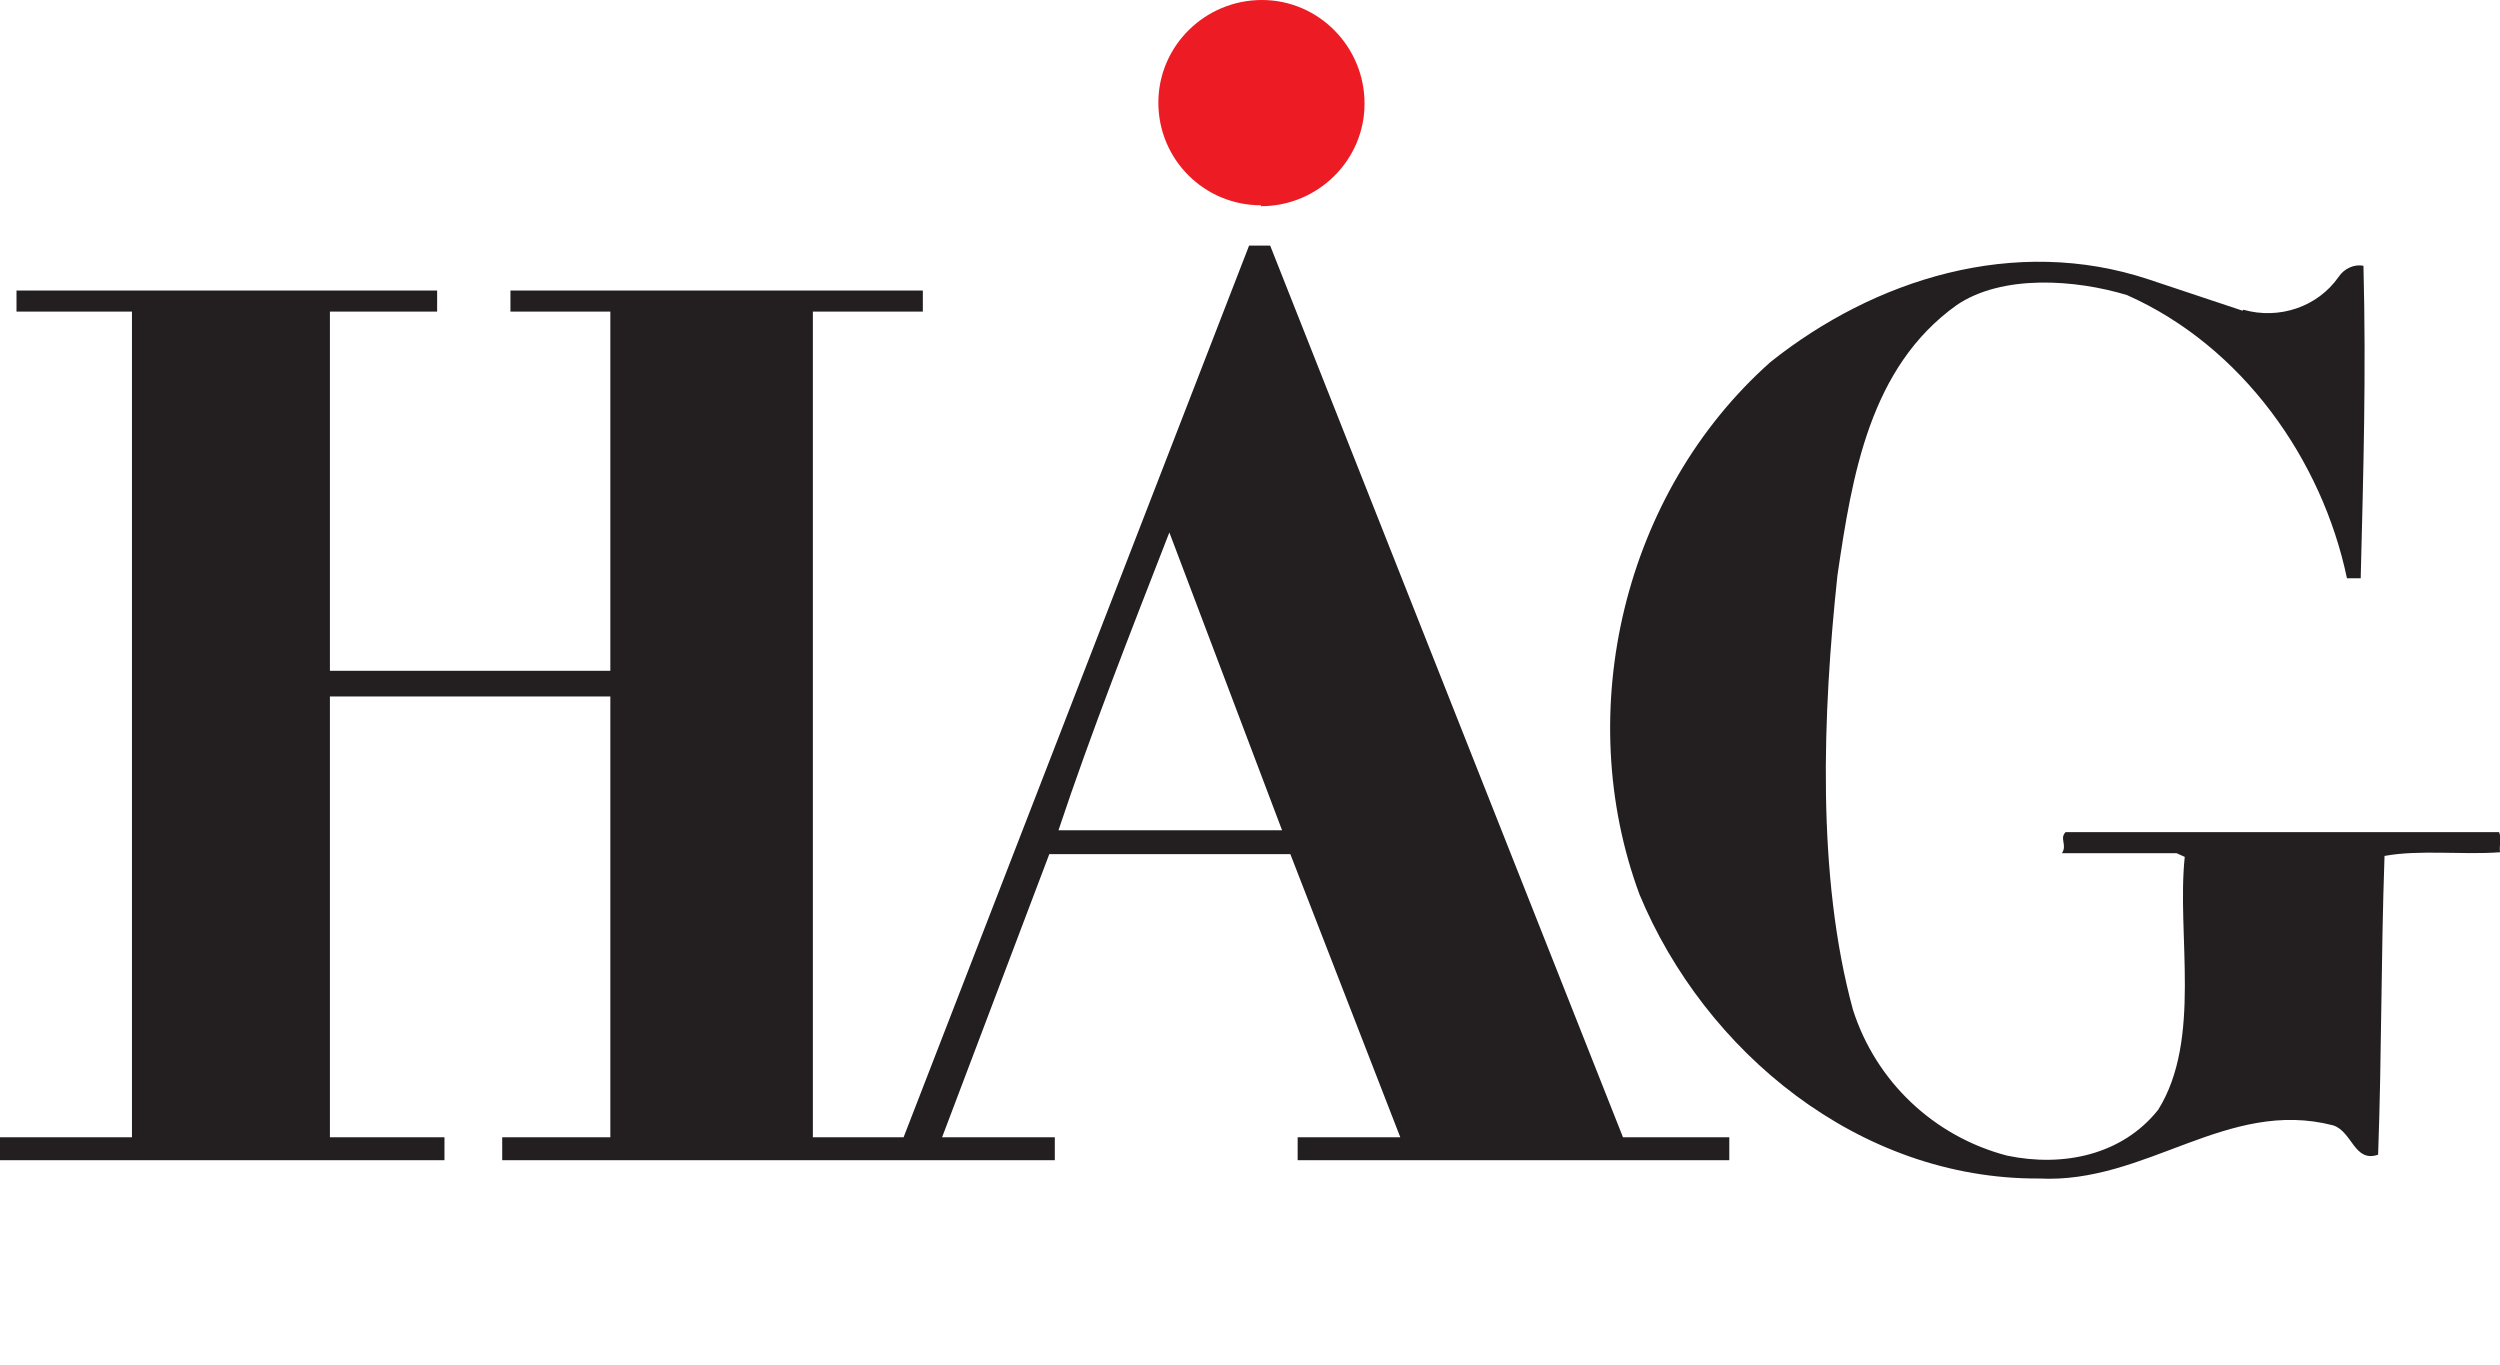
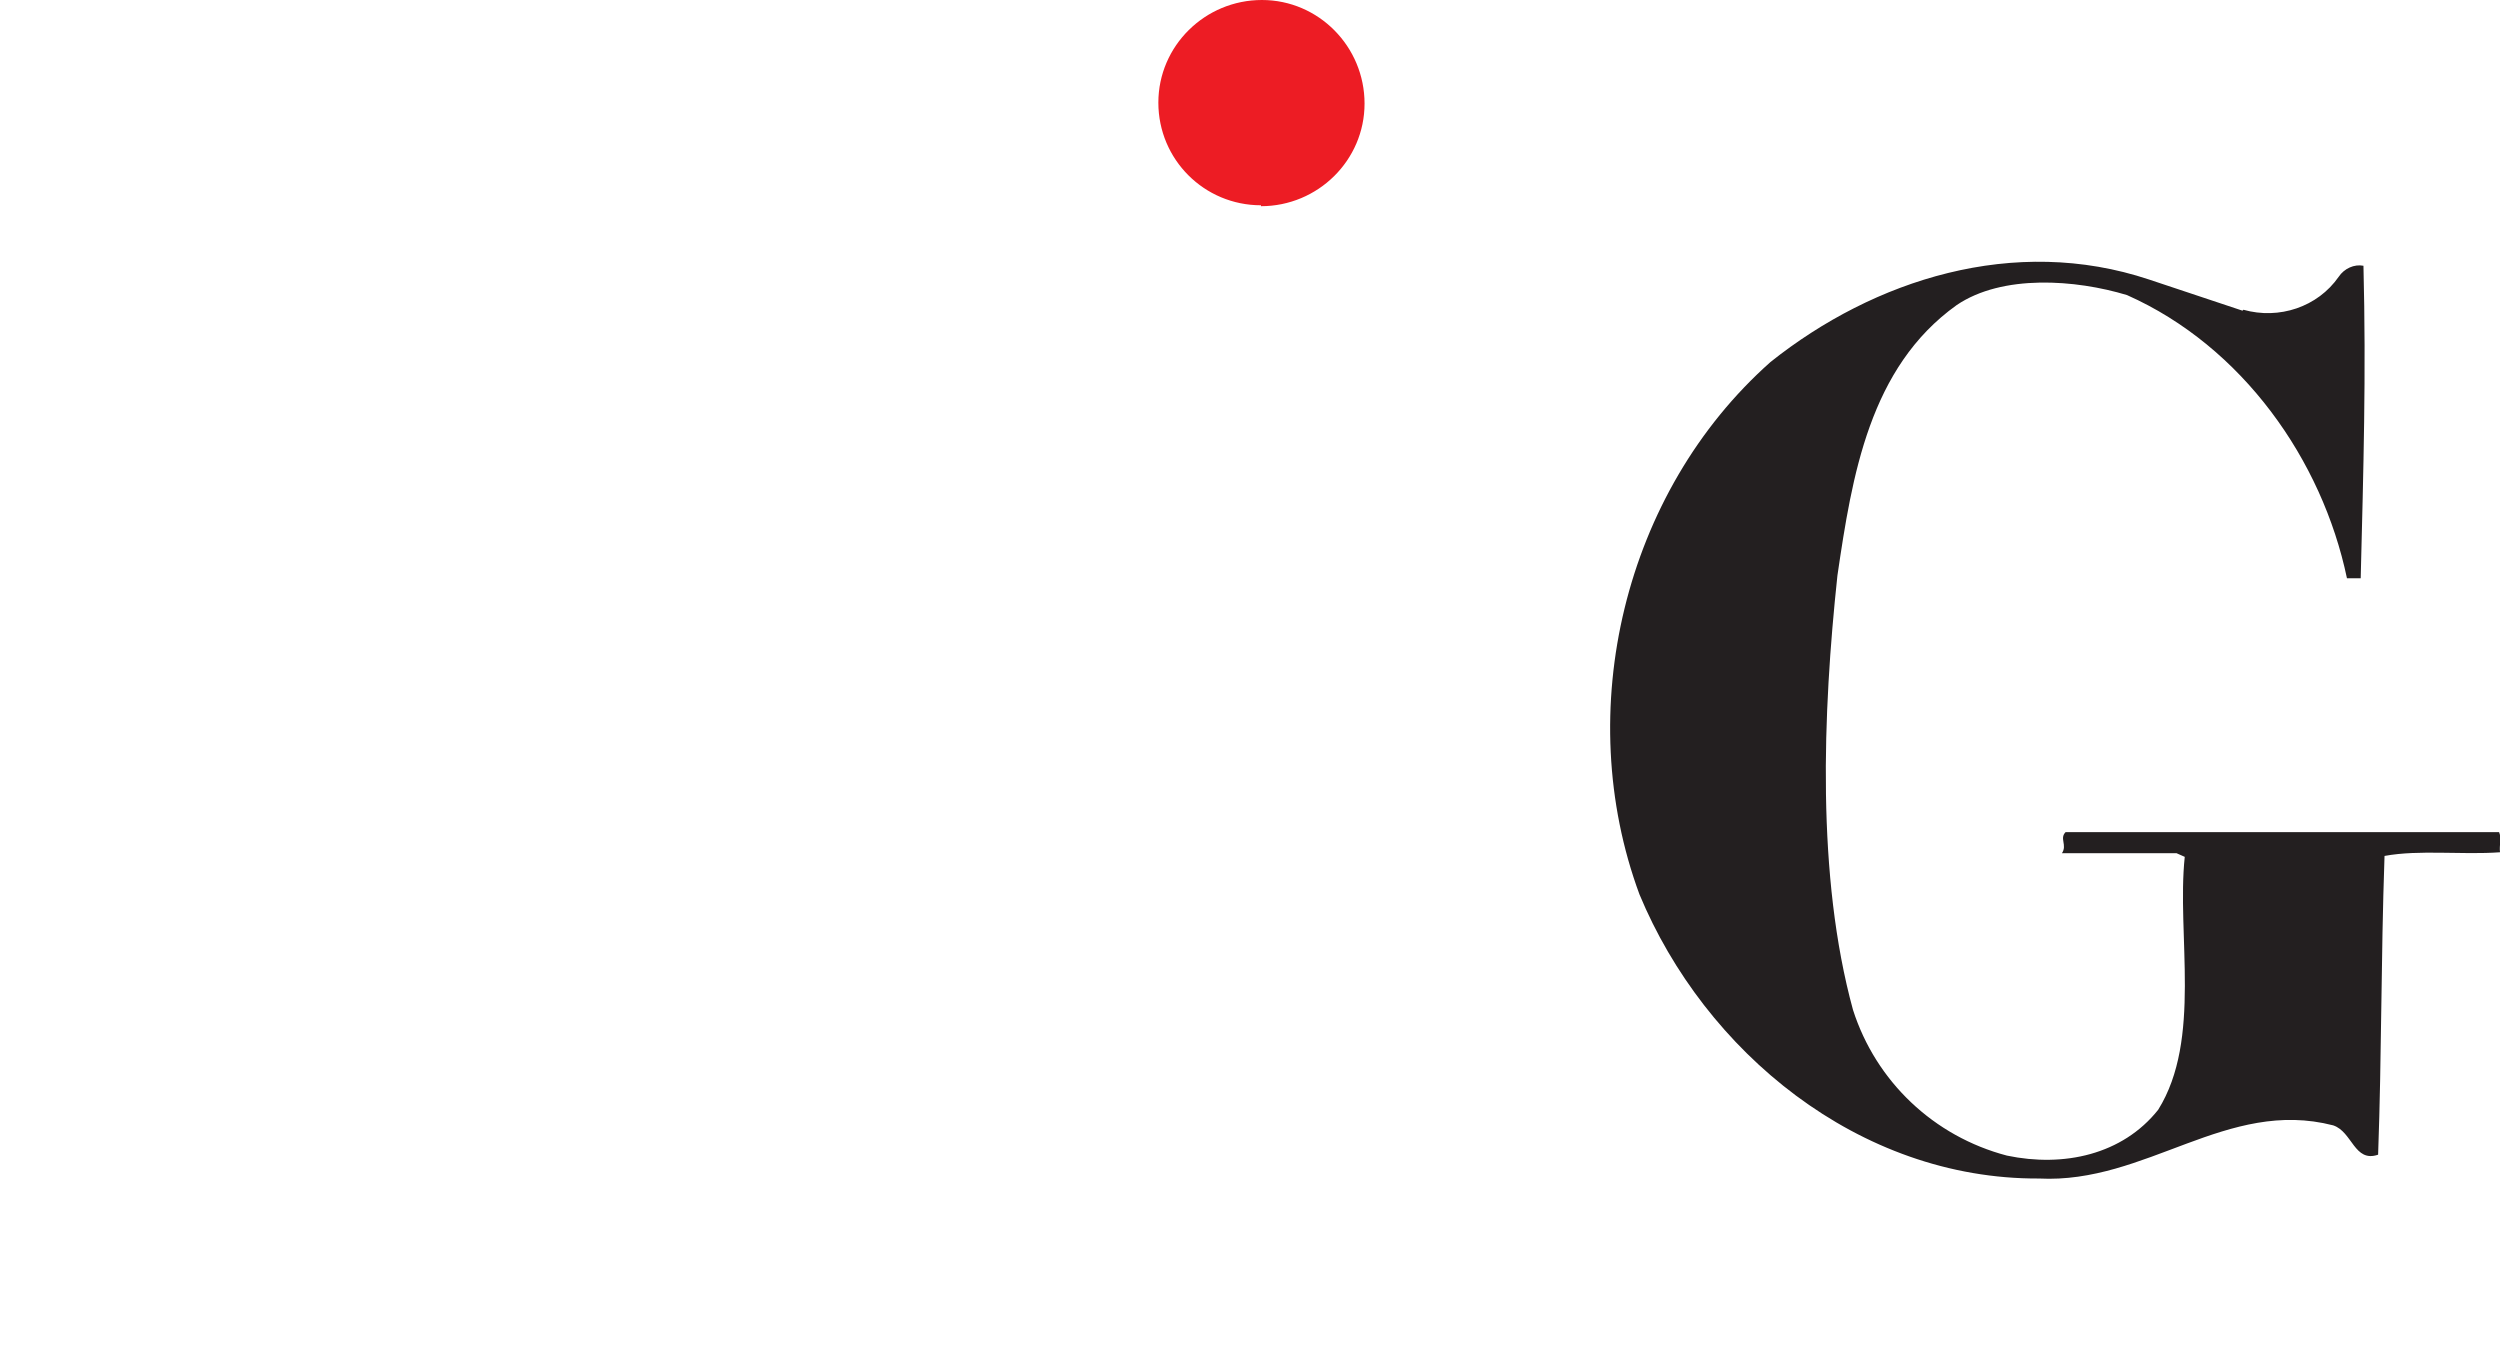
<svg xmlns="http://www.w3.org/2000/svg" id="Layer_1" version="1.1" viewBox="0 0 272.8 149">
  <defs>
    <style>
      .st0 {
        fill: #231f20;
      }

      .st1 {
        fill: #ed1c24;
      }
    </style>
  </defs>
  <path class="st1" d="M137.6,22.5c6.2,0,11.3-5,11.3-11.2,0-6.2-5-11.3-11.2-11.3-6.2,0-11.3,5-11.3,11.2,0,0,0,0,0,0,0,6.2,5,11.2,11.2,11.2Z" />
  <path class="st0" d="M244.8,33.8c3.9,1.1,8.1-.3,10.4-3.6.6-.9,1.7-1.4,2.7-1.2.3,11.9,0,22.1-.3,34.1h-1.5c-2.7-12.9-11.4-25.3-24-30.9-5.6-1.7-13.6-2.3-18.6,1.1-9.5,6.8-11.4,18.6-13,29.5-1.6,15-2.3,32.8,1.7,47.4,2.5,7.8,8.8,13.8,16.8,15.9,6.2,1.3,12.6-.1,16.5-5,4.8-7.7,2-19.1,2.9-27.6l-.9-.4h-12.5c.6-.9-.3-1.6.4-2.3h47.3c.3.7,0,1.4.1,2.2-4.2.3-8.8-.3-12.6.4-.4,11.6-.3,21.4-.7,32.6-2.6.9-2.8-2.5-4.9-3.2-11.6-3-20.4,6.4-32.1,5.8-19.7.1-36.5-13.9-43.6-31-7.4-20-1.7-43.9,14.3-58.1,11.3-9,26.6-13.9,41.3-9l10.2,3.4Z" />
-   <path class="st0" d="M0,124.1h14.4V34H1.8v-2.3h45.9v2.3h-11.7v39.2h30.6v-39.2h-10.9v-2.3h45v2.3h-12v90.1h9.9l37.7-97.3h2.3l38.5,97.3h11.6v2.5h-47.1v-2.5h11.2l-12-30.9h-26.3l-11.7,30.9h12.3v2.5h-60.3v-2.5h11.8v-48.1h-30.6v48.1h12.5v2.5H0v-2.5ZM139.9,90.6l-12.3-32.5c-4.2,10.8-8.5,21.7-12.1,32.5h24.4Z" />
</svg>